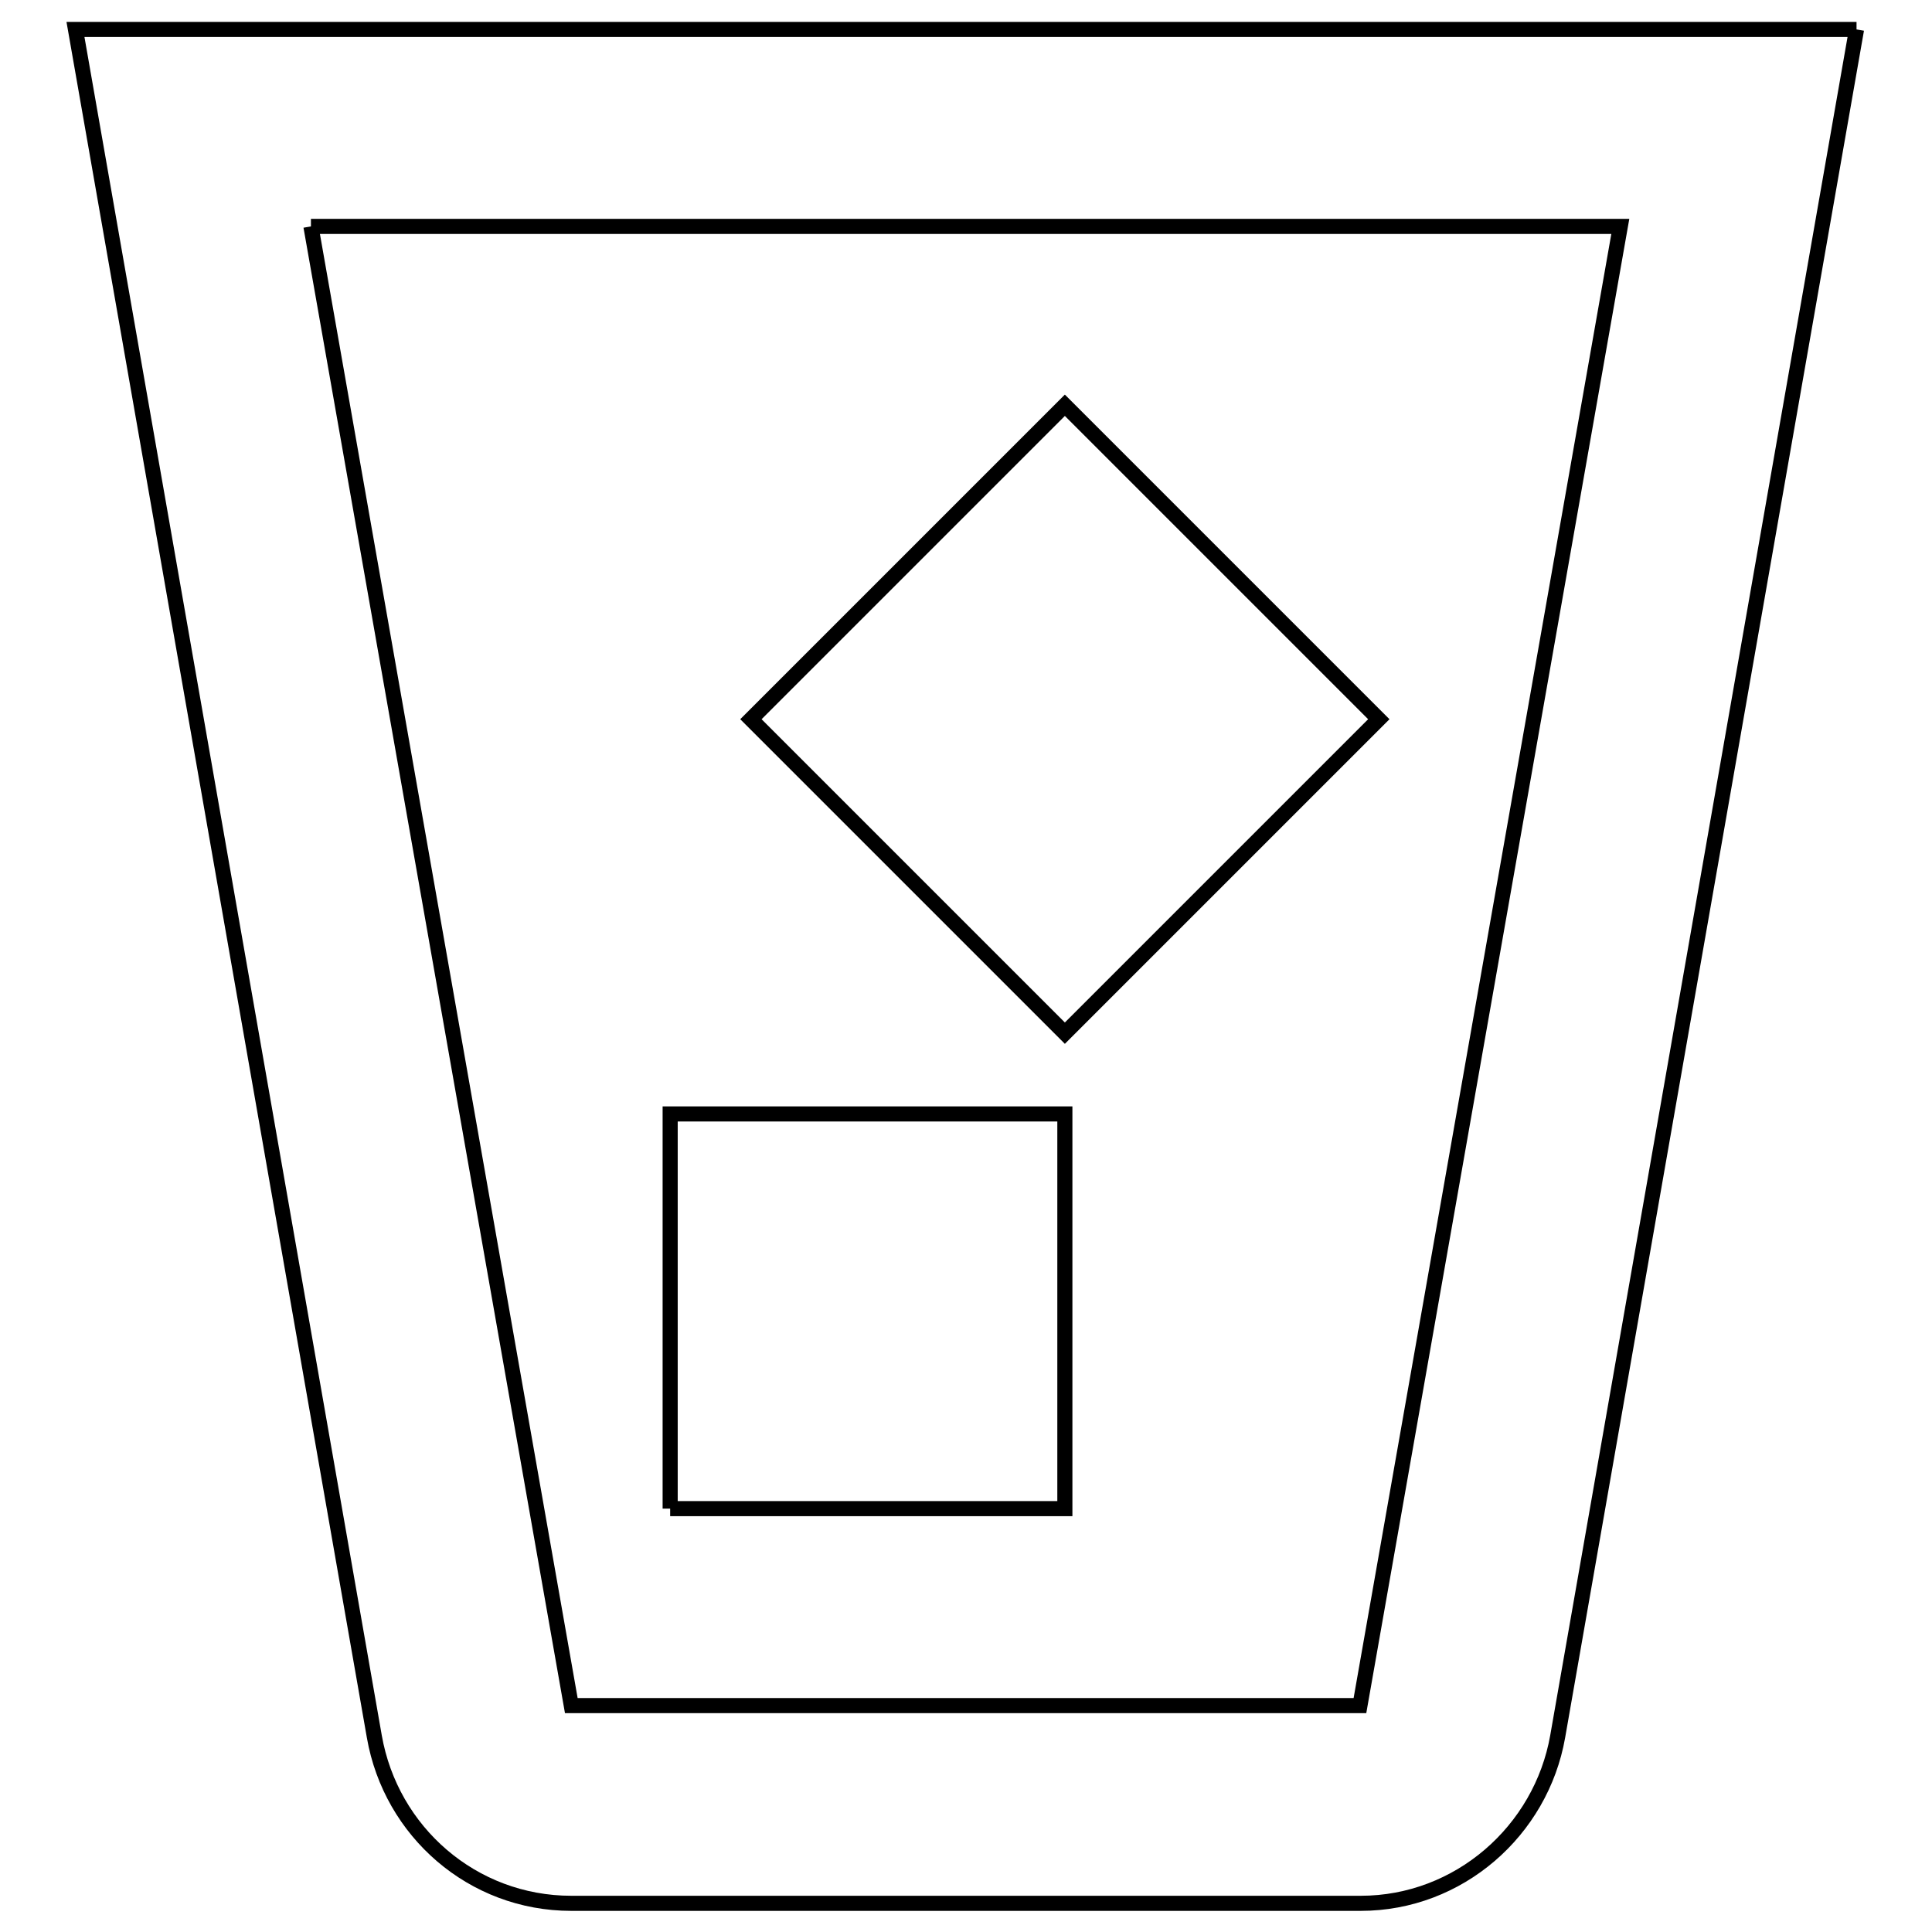
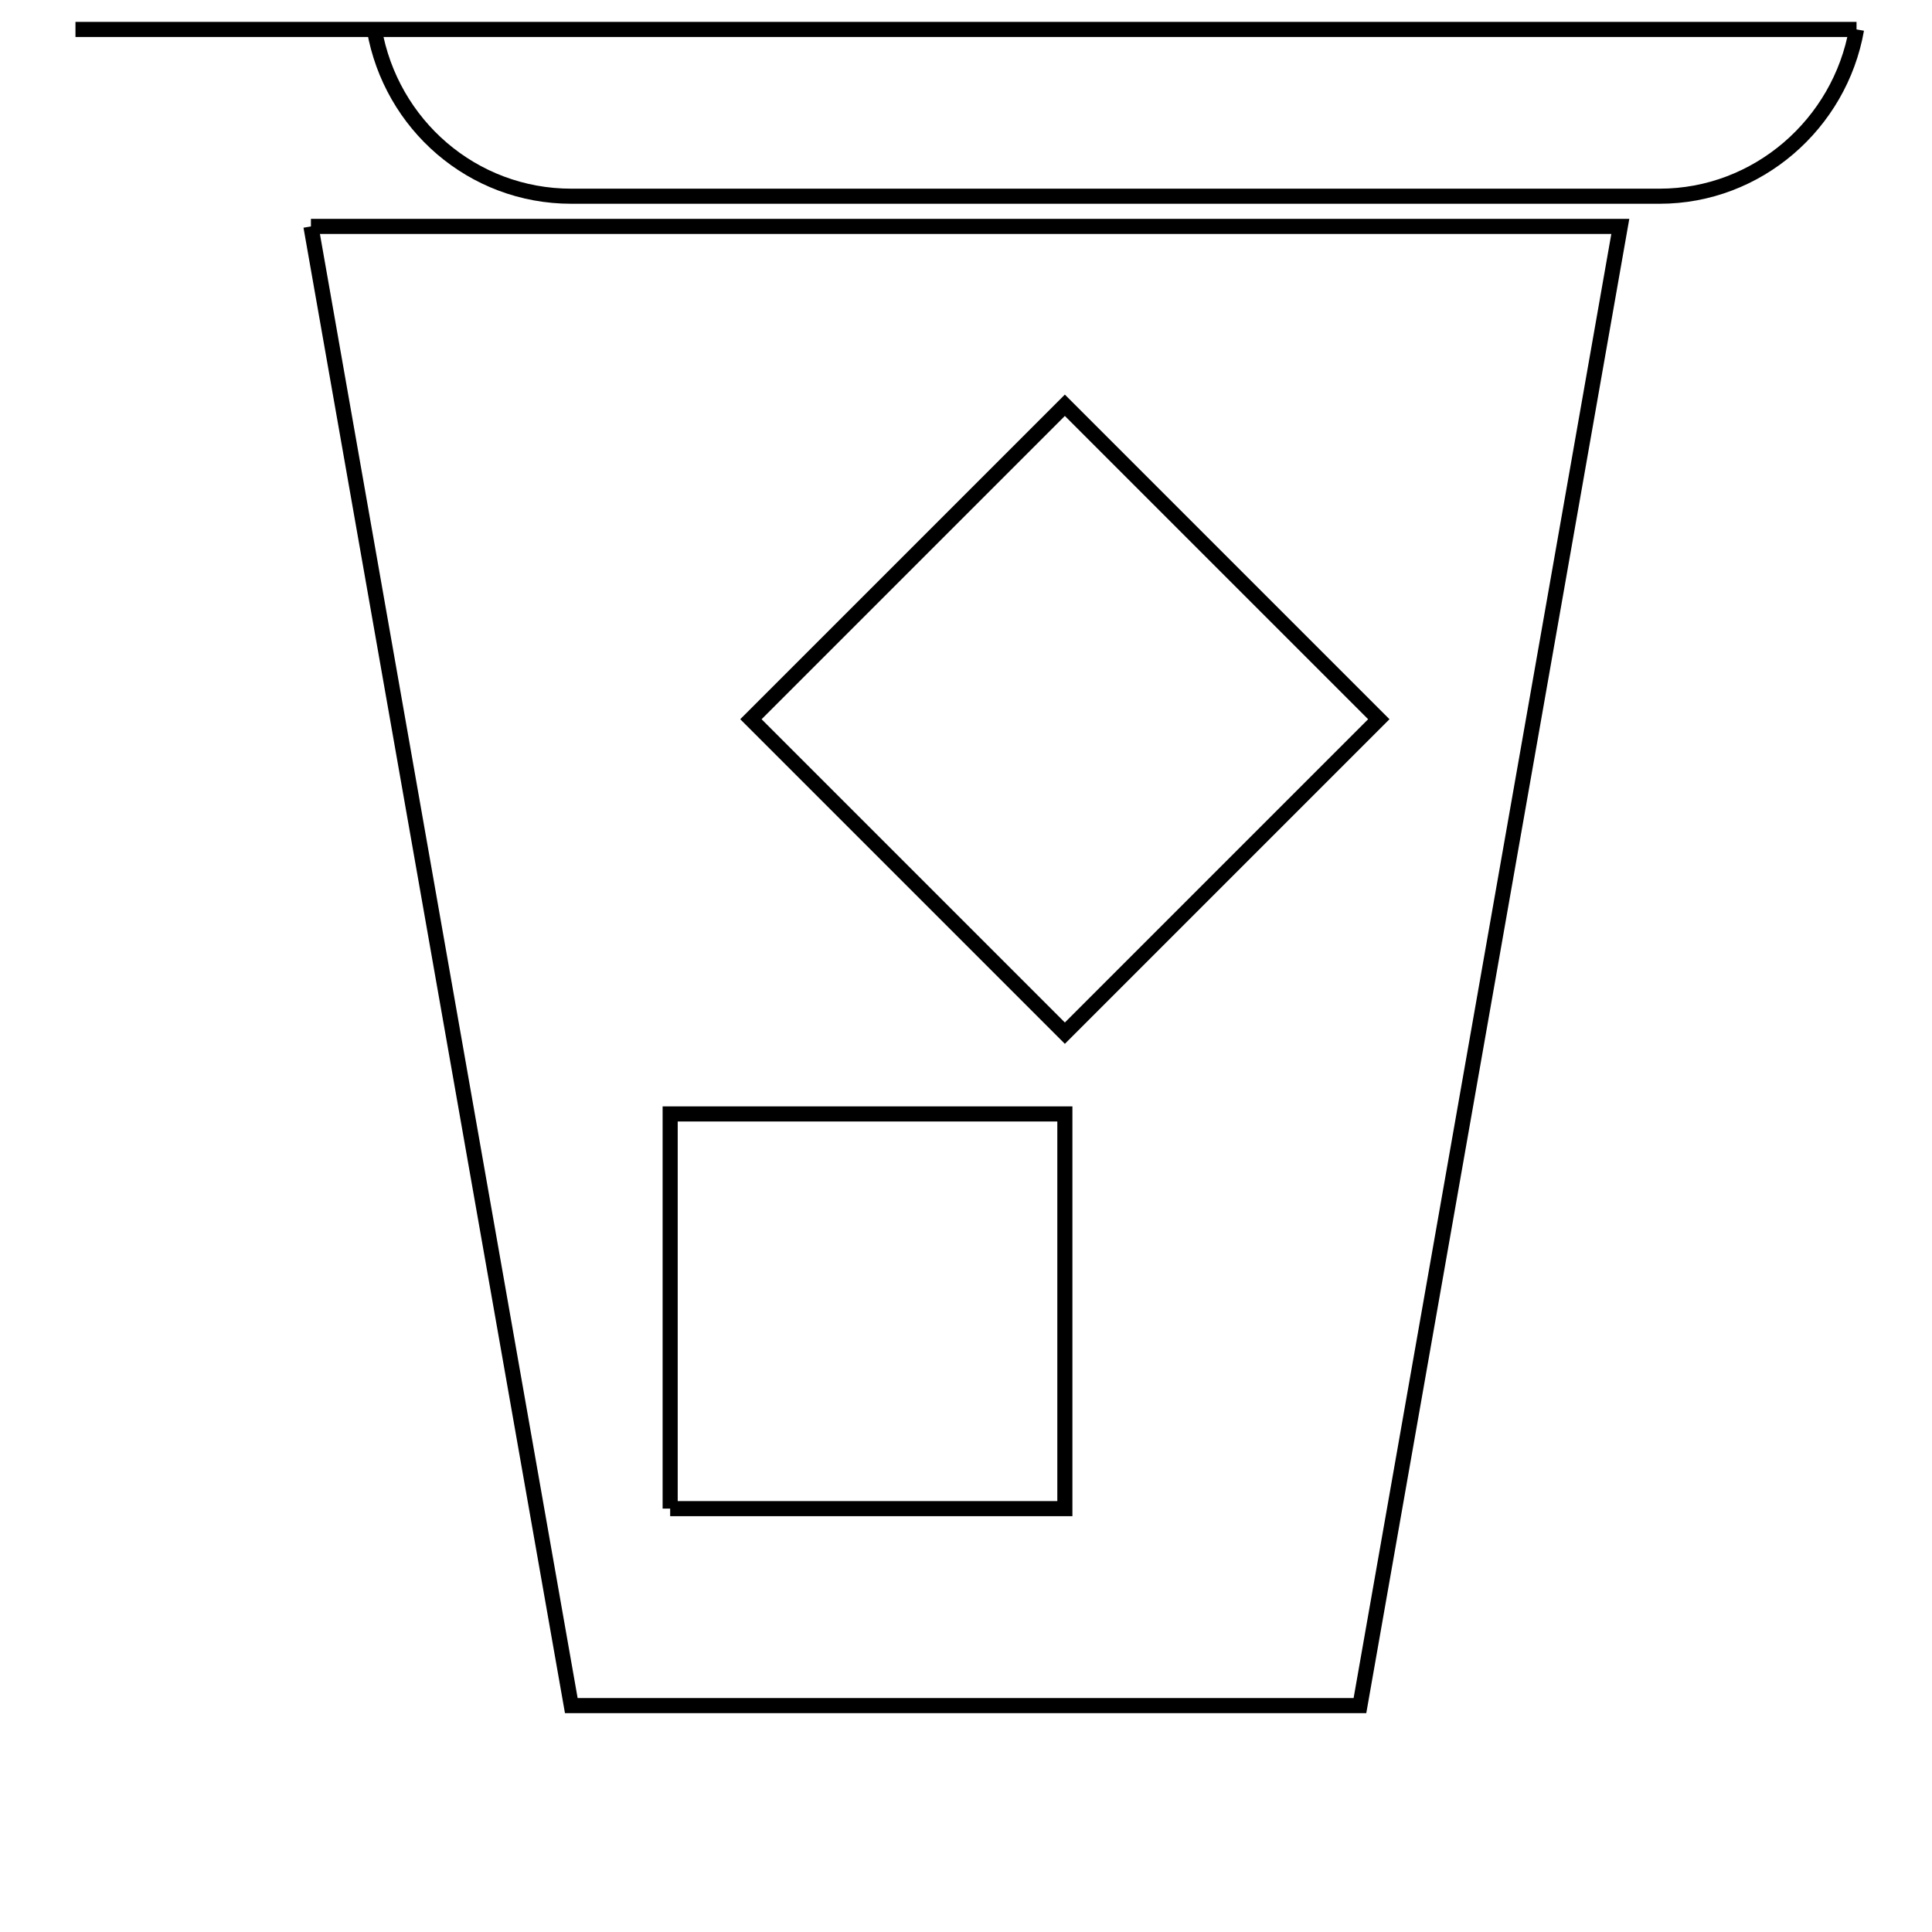
<svg xmlns="http://www.w3.org/2000/svg" version="1.1" x="0px" y="0px" viewBox="0 0 256 256" enable-background="new 0 0 256 256" xml:space="preserve">
  <g>
-     <path stroke-width="2" fill-opacity="0" stroke="#000000" d="M246,3.9l-39.6,226.2c-2.2,12.5-13.1,22.1-26.1,22.1H75.7c-13.1,0-23.9-9.5-26.1-22.1L10,3.9H246 M41.2,30 l34.5,196h104.5l34.5-196H41.2 M88.8,199.9v-52.3h52.3v52.3H88.8 M141.1,136.9L99.5,95.3l41.6-41.6l41.6,41.6L141.1,136.9z" />
+     <path stroke-width="2" fill-opacity="0" stroke="#000000" d="M246,3.9c-2.2,12.5-13.1,22.1-26.1,22.1H75.7c-13.1,0-23.9-9.5-26.1-22.1L10,3.9H246 M41.2,30 l34.5,196h104.5l34.5-196H41.2 M88.8,199.9v-52.3h52.3v52.3H88.8 M141.1,136.9L99.5,95.3l41.6-41.6l41.6,41.6L141.1,136.9z" />
  </g>
</svg>